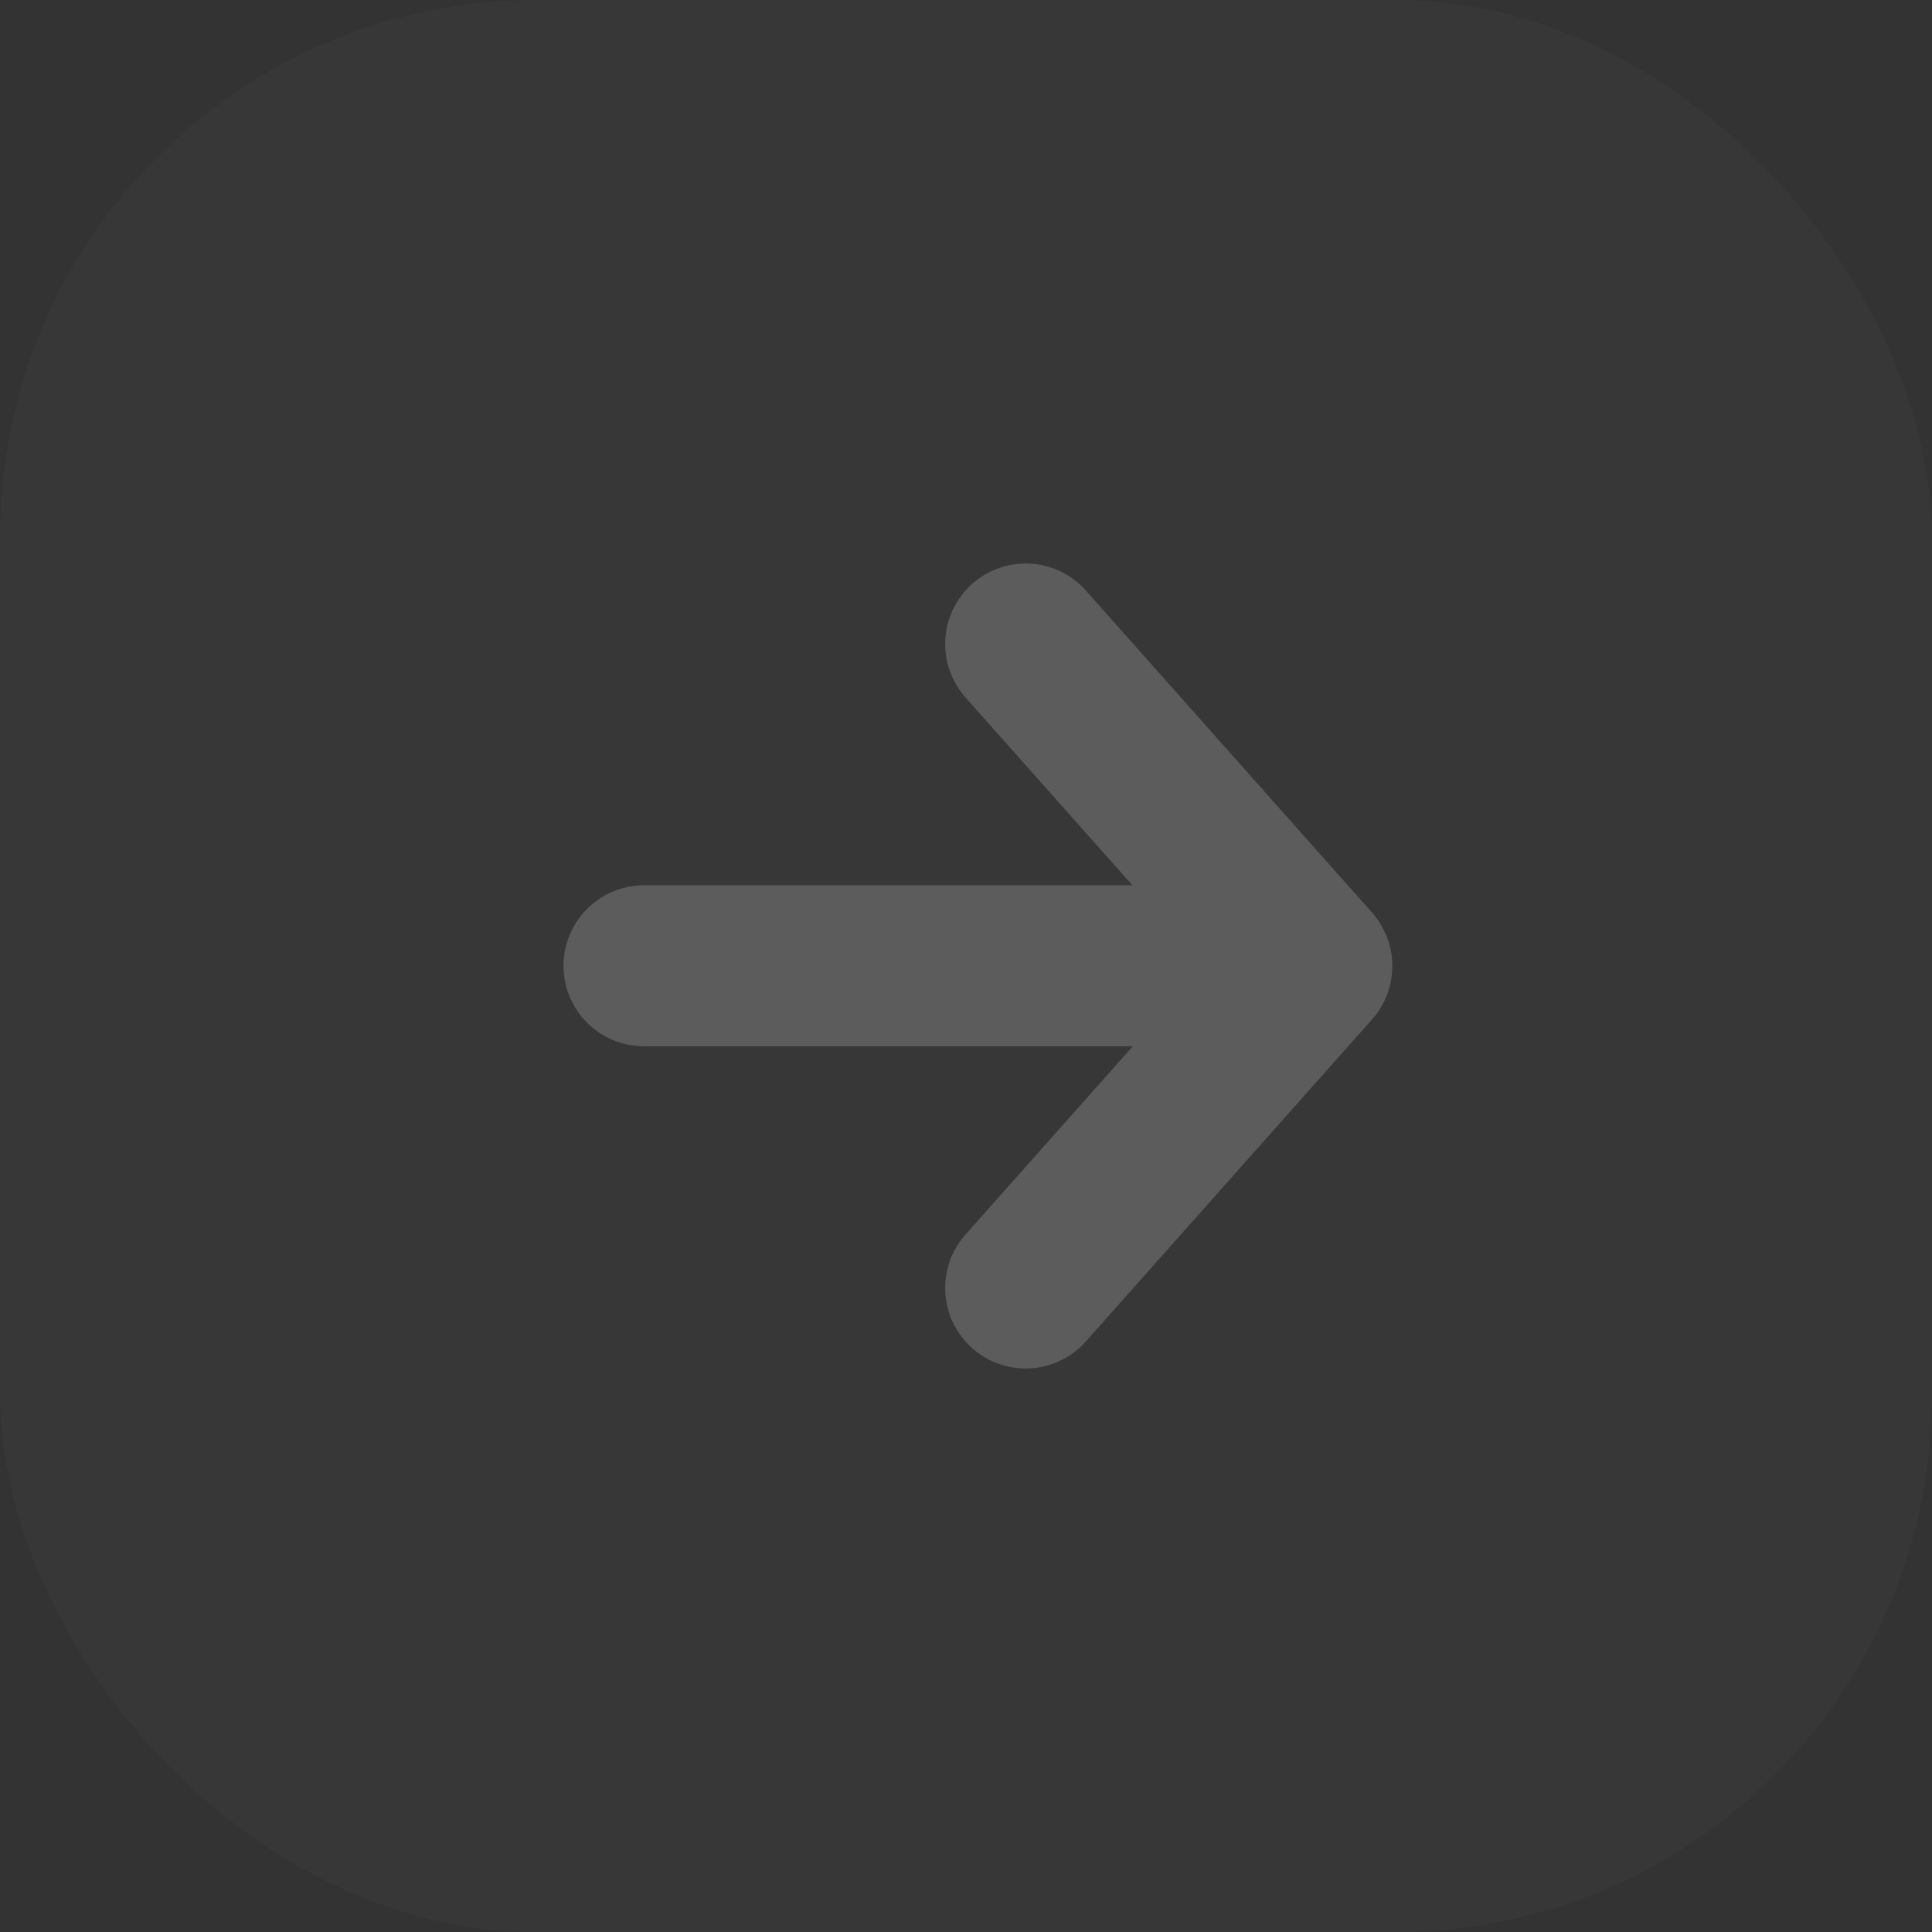
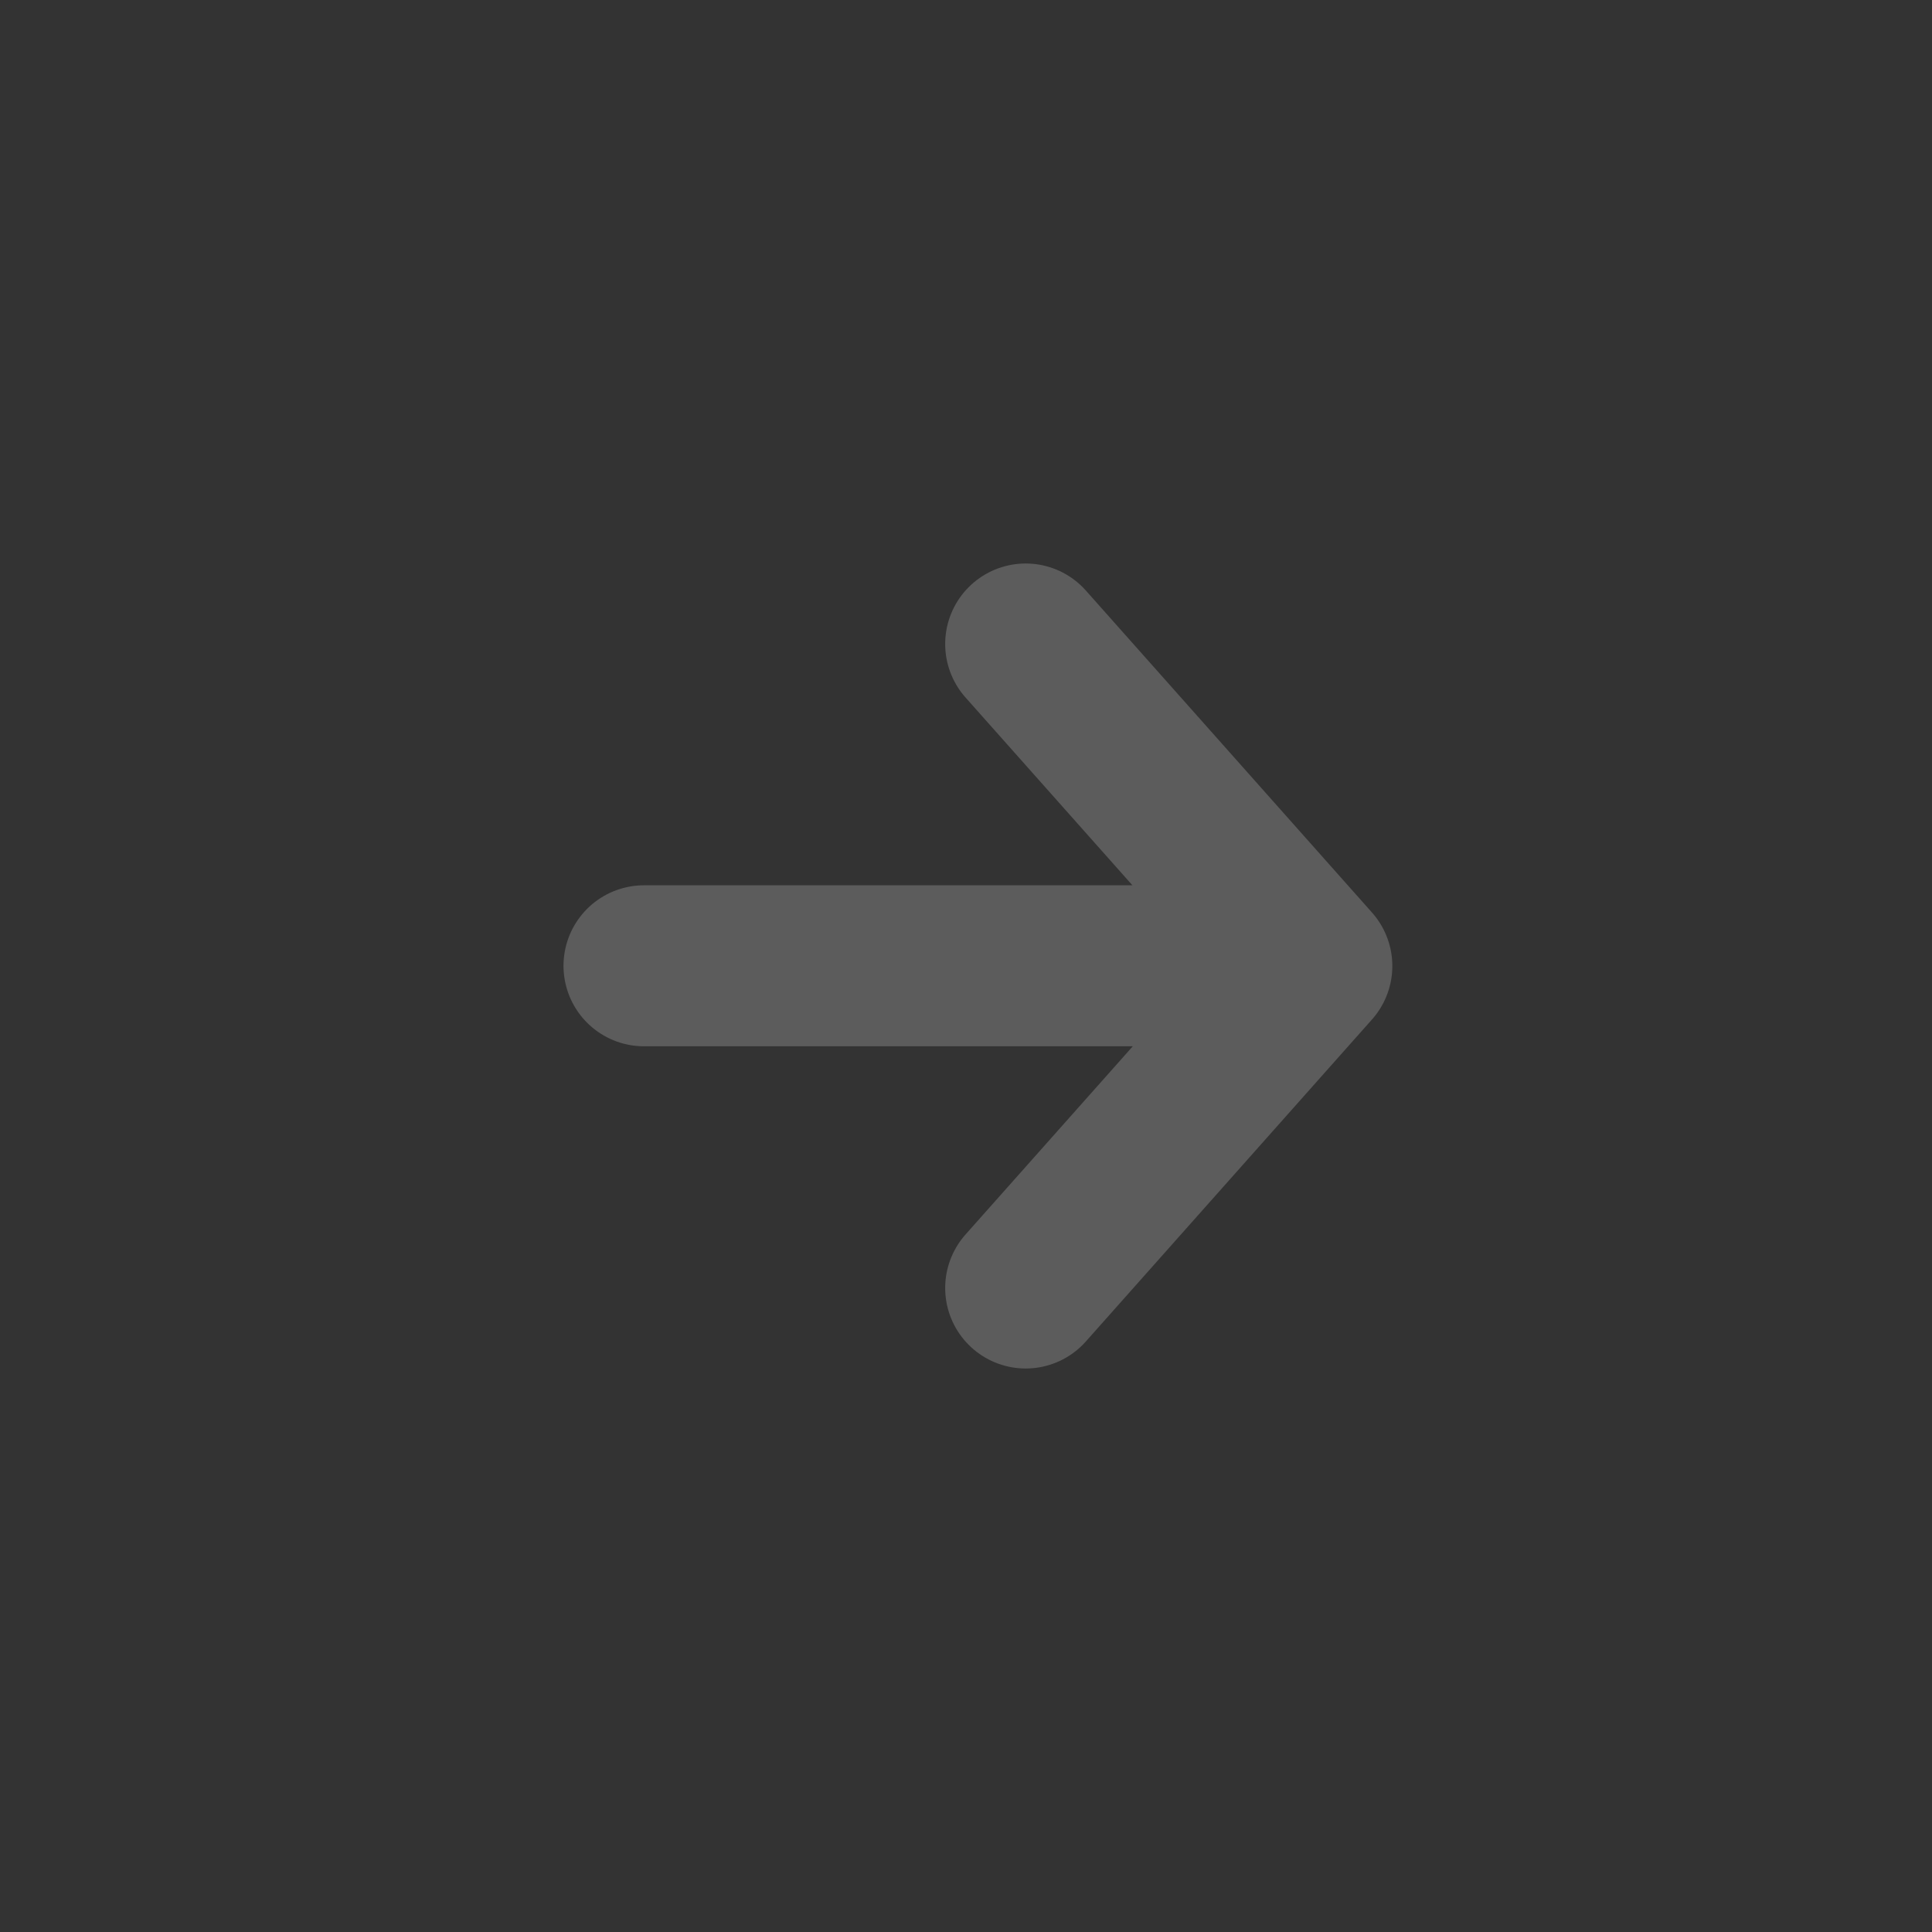
<svg xmlns="http://www.w3.org/2000/svg" width="18" height="18" viewBox="0 0 18 18" fill="none">
  <rect x="0" y="0" width="18" height="18" fill="#333333" stroke="none" />
  <g opacity="0.2">
-     <rect width="18" height="18" rx="5" fill="white" fill-opacity="0.1" />
    <path d="M12.2 8.998L6 8.998M9.556 6L12.222 9L9.556 12" stroke="white" stroke-width="1.5" stroke-linecap="round" stroke-linejoin="round" />
  </g>
</svg>